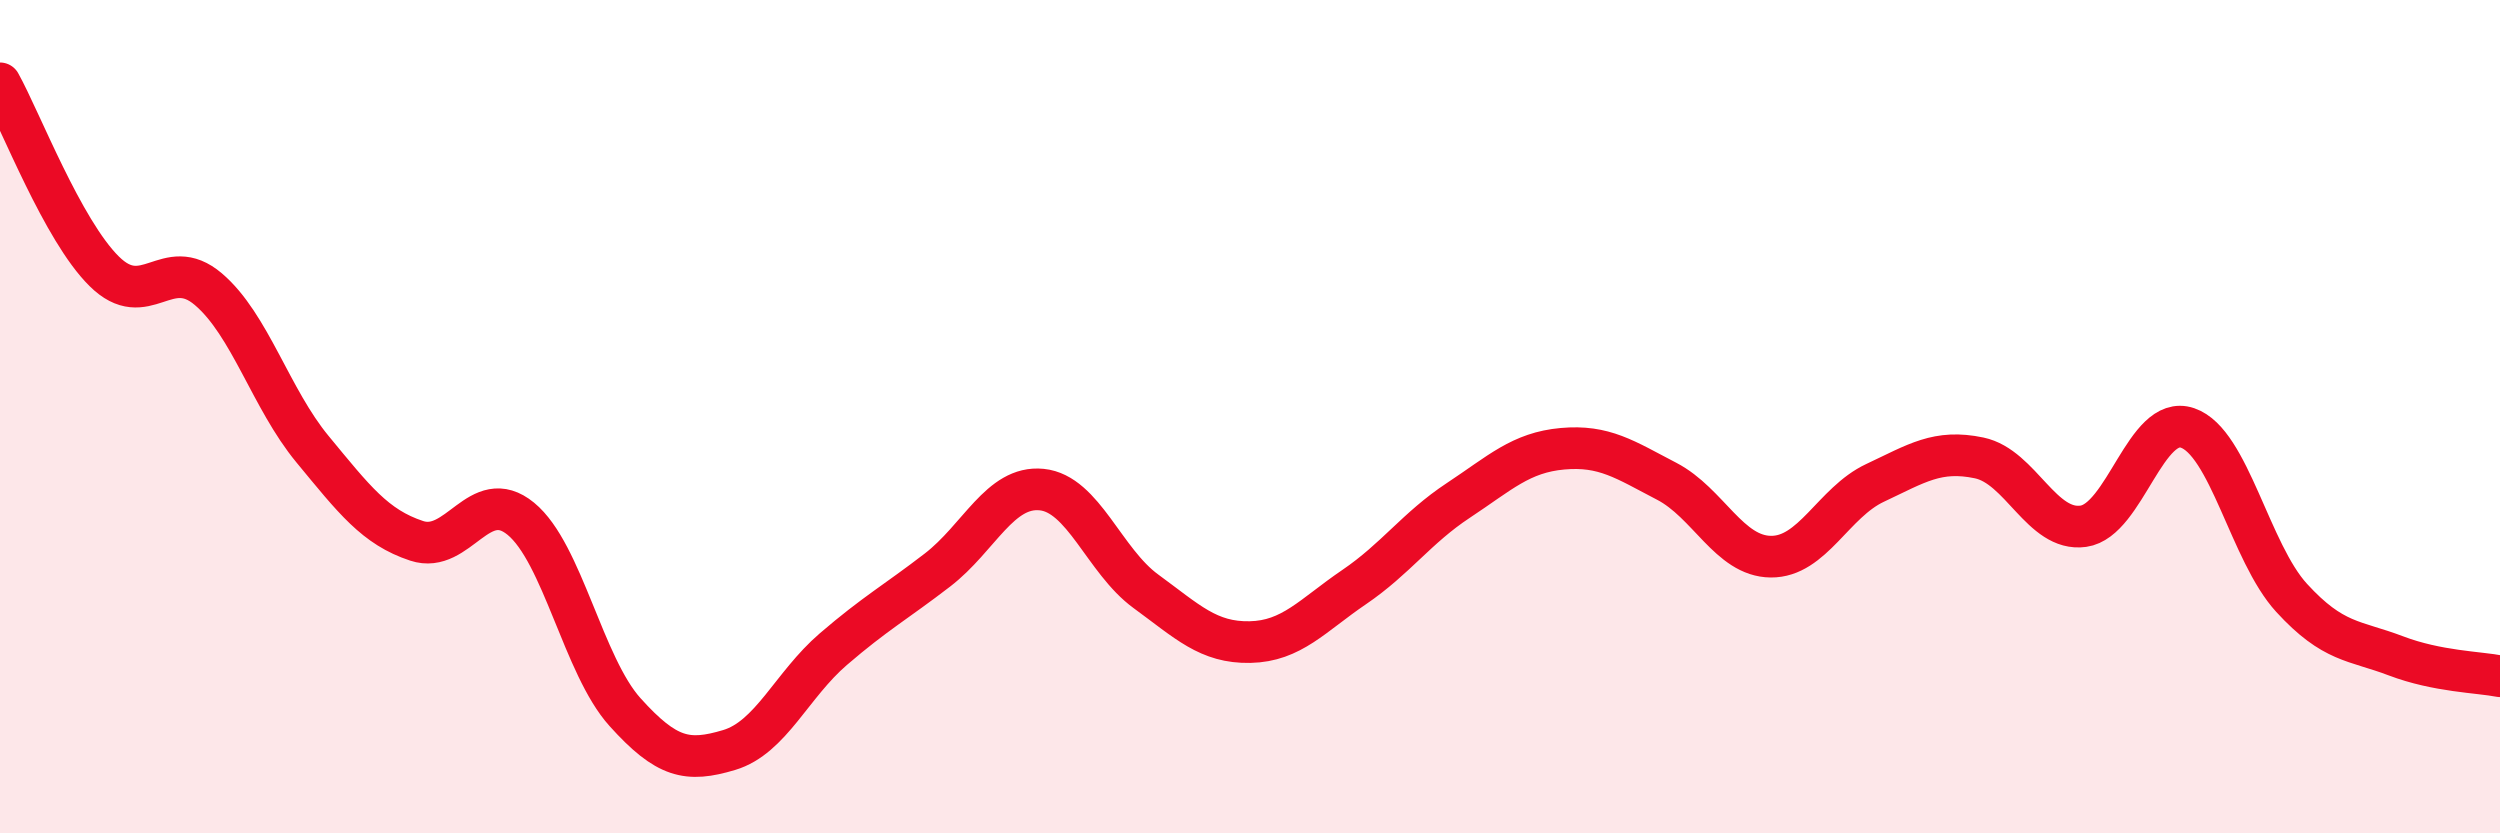
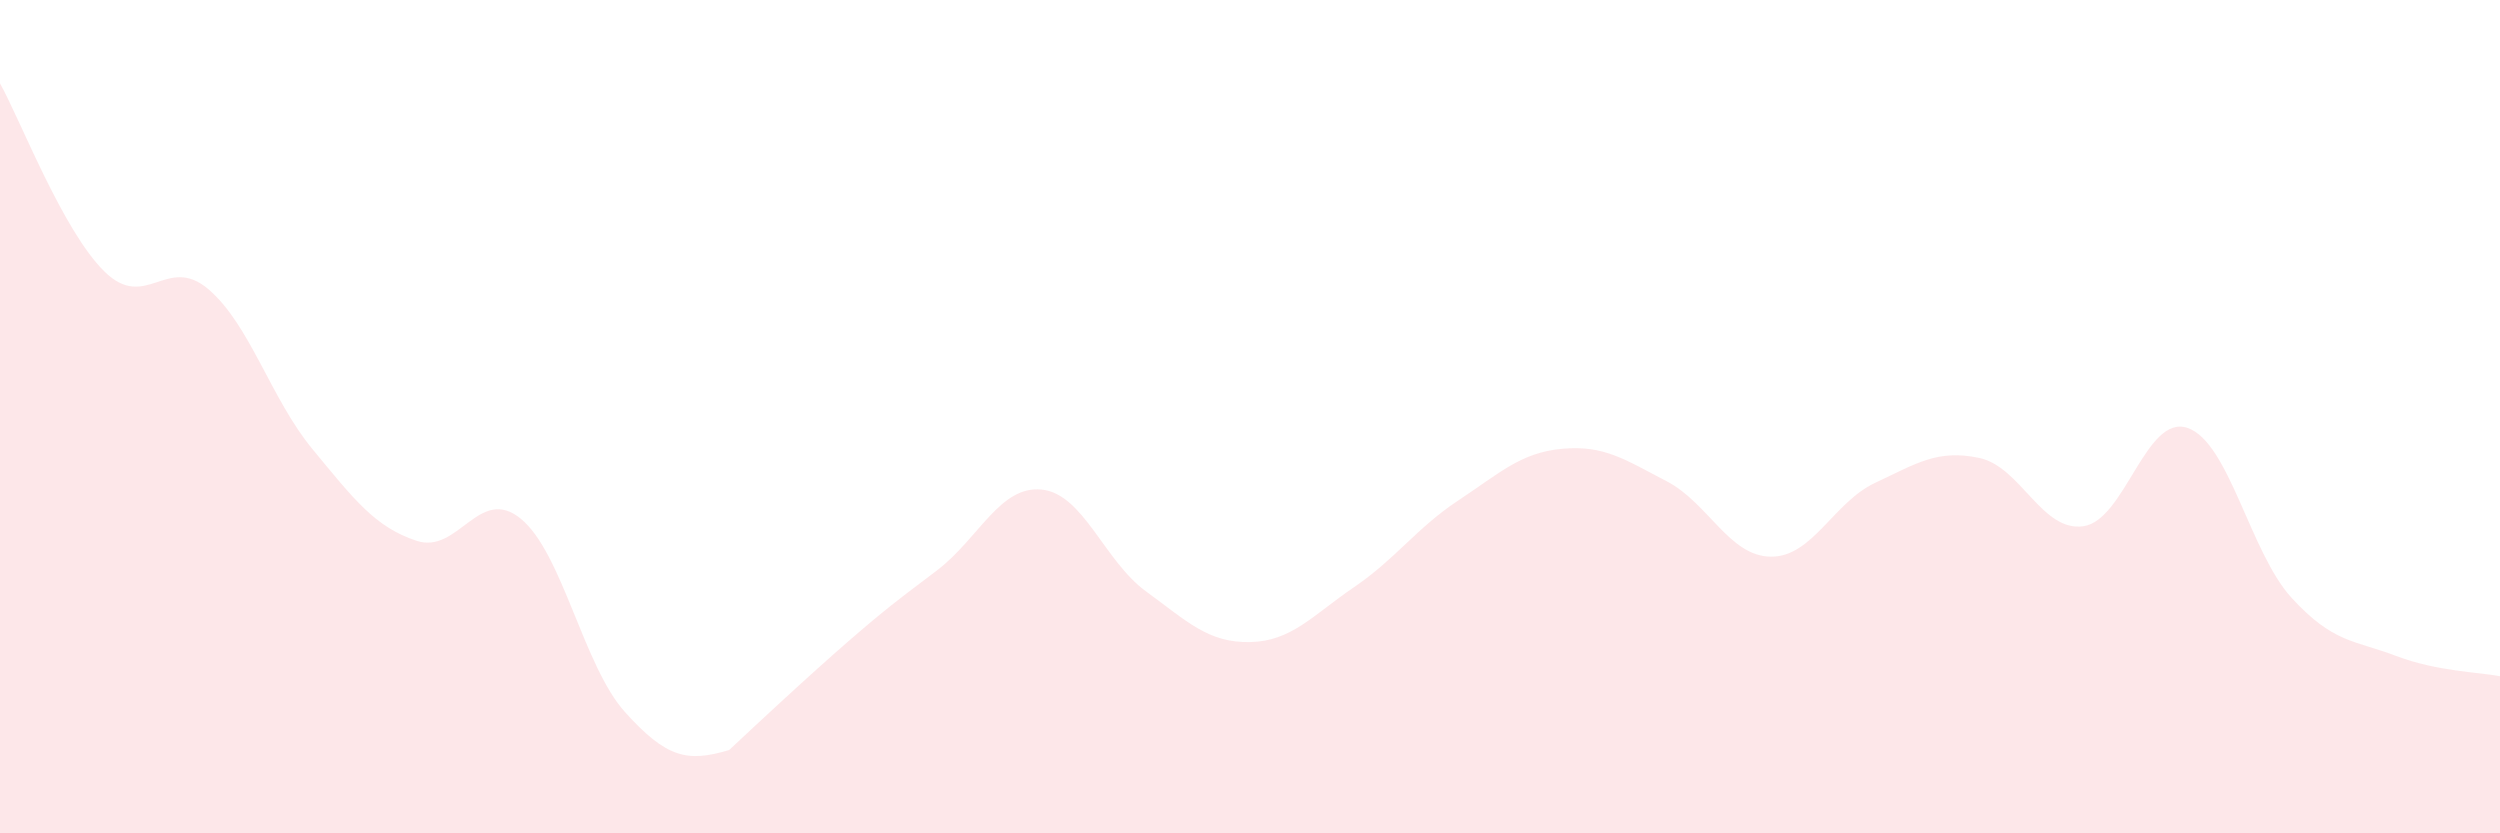
<svg xmlns="http://www.w3.org/2000/svg" width="60" height="20" viewBox="0 0 60 20">
-   <path d="M 0,2 C 0.5,2.9 1.5,5.52 2.5,6.51 C 3.5,7.5 4,6.09 5,6.94 C 6,7.79 6.5,9.57 7.5,10.78 C 8.5,11.99 9,12.65 10,12.98 C 11,13.31 11.5,11.63 12.5,12.45 C 13.5,13.27 14,15.98 15,17.09 C 16,18.2 16.5,18.3 17.5,18 C 18.5,17.7 19,16.44 20,15.58 C 21,14.72 21.5,14.45 22.5,13.68 C 23.5,12.91 24,11.65 25,11.75 C 26,11.85 26.5,13.46 27.5,14.19 C 28.5,14.92 29,15.43 30,15.41 C 31,15.39 31.5,14.77 32.5,14.09 C 33.5,13.41 34,12.67 35,12.01 C 36,11.35 36.5,10.86 37.5,10.77 C 38.5,10.68 39,11.03 40,11.55 C 41,12.07 41.5,13.35 42.5,13.36 C 43.5,13.37 44,12.06 45,11.59 C 46,11.12 46.5,10.78 47.5,10.99 C 48.5,11.2 49,12.77 50,12.63 C 51,12.49 51.5,9.93 52.5,10.27 C 53.5,10.61 54,13.26 55,14.35 C 56,15.44 56.5,15.36 57.5,15.74 C 58.5,16.12 59.5,16.13 60,16.23L60 20L0 20Z" fill="#EB0A25" opacity="0.1" stroke-linecap="round" stroke-linejoin="round" />
-   <path d="M 0,2 C 0.5,2.9 1.5,5.52 2.5,6.51 C 3.5,7.5 4,6.09 5,6.94 C 6,7.79 6.5,9.57 7.5,10.78 C 8.5,11.99 9,12.65 10,12.98 C 11,13.31 11.5,11.63 12.5,12.45 C 13.5,13.27 14,15.98 15,17.09 C 16,18.2 16.5,18.3 17.5,18 C 18.5,17.7 19,16.44 20,15.58 C 21,14.72 21.5,14.45 22.5,13.68 C 23.5,12.91 24,11.65 25,11.75 C 26,11.85 26.5,13.46 27.5,14.19 C 28.5,14.92 29,15.43 30,15.41 C 31,15.39 31.5,14.77 32.5,14.09 C 33.5,13.41 34,12.67 35,12.01 C 36,11.35 36.5,10.86 37.5,10.77 C 38.5,10.68 39,11.03 40,11.55 C 41,12.07 41.5,13.35 42.5,13.36 C 43.5,13.37 44,12.06 45,11.59 C 46,11.12 46.5,10.78 47.5,10.99 C 48.5,11.2 49,12.77 50,12.63 C 51,12.49 51.5,9.93 52.5,10.27 C 53.5,10.61 54,13.26 55,14.35 C 56,15.44 56.5,15.36 57.5,15.74 C 58.5,16.12 59.5,16.13 60,16.23" stroke="#EB0A25" stroke-width="1" fill="none" stroke-linecap="round" stroke-linejoin="round" />
+   <path d="M 0,2 C 0.5,2.9 1.5,5.52 2.5,6.51 C 3.5,7.5 4,6.09 5,6.94 C 6,7.79 6.5,9.57 7.5,10.78 C 8.5,11.99 9,12.65 10,12.98 C 11,13.31 11.5,11.63 12.5,12.45 C 13.5,13.27 14,15.98 15,17.09 C 16,18.2 16.5,18.3 17.5,18 C 21,14.72 21.5,14.45 22.5,13.68 C 23.5,12.91 24,11.65 25,11.75 C 26,11.85 26.5,13.46 27.5,14.19 C 28.5,14.92 29,15.43 30,15.41 C 31,15.39 31.5,14.77 32.5,14.09 C 33.5,13.41 34,12.67 35,12.01 C 36,11.35 36.5,10.86 37.5,10.77 C 38.5,10.68 39,11.03 40,11.55 C 41,12.07 41.5,13.35 42.5,13.36 C 43.5,13.37 44,12.06 45,11.59 C 46,11.12 46.5,10.78 47.5,10.99 C 48.5,11.2 49,12.77 50,12.63 C 51,12.49 51.5,9.93 52.5,10.27 C 53.5,10.61 54,13.26 55,14.35 C 56,15.44 56.5,15.36 57.5,15.74 C 58.5,16.12 59.5,16.13 60,16.23L60 20L0 20Z" fill="#EB0A25" opacity="0.1" stroke-linecap="round" stroke-linejoin="round" />
</svg>